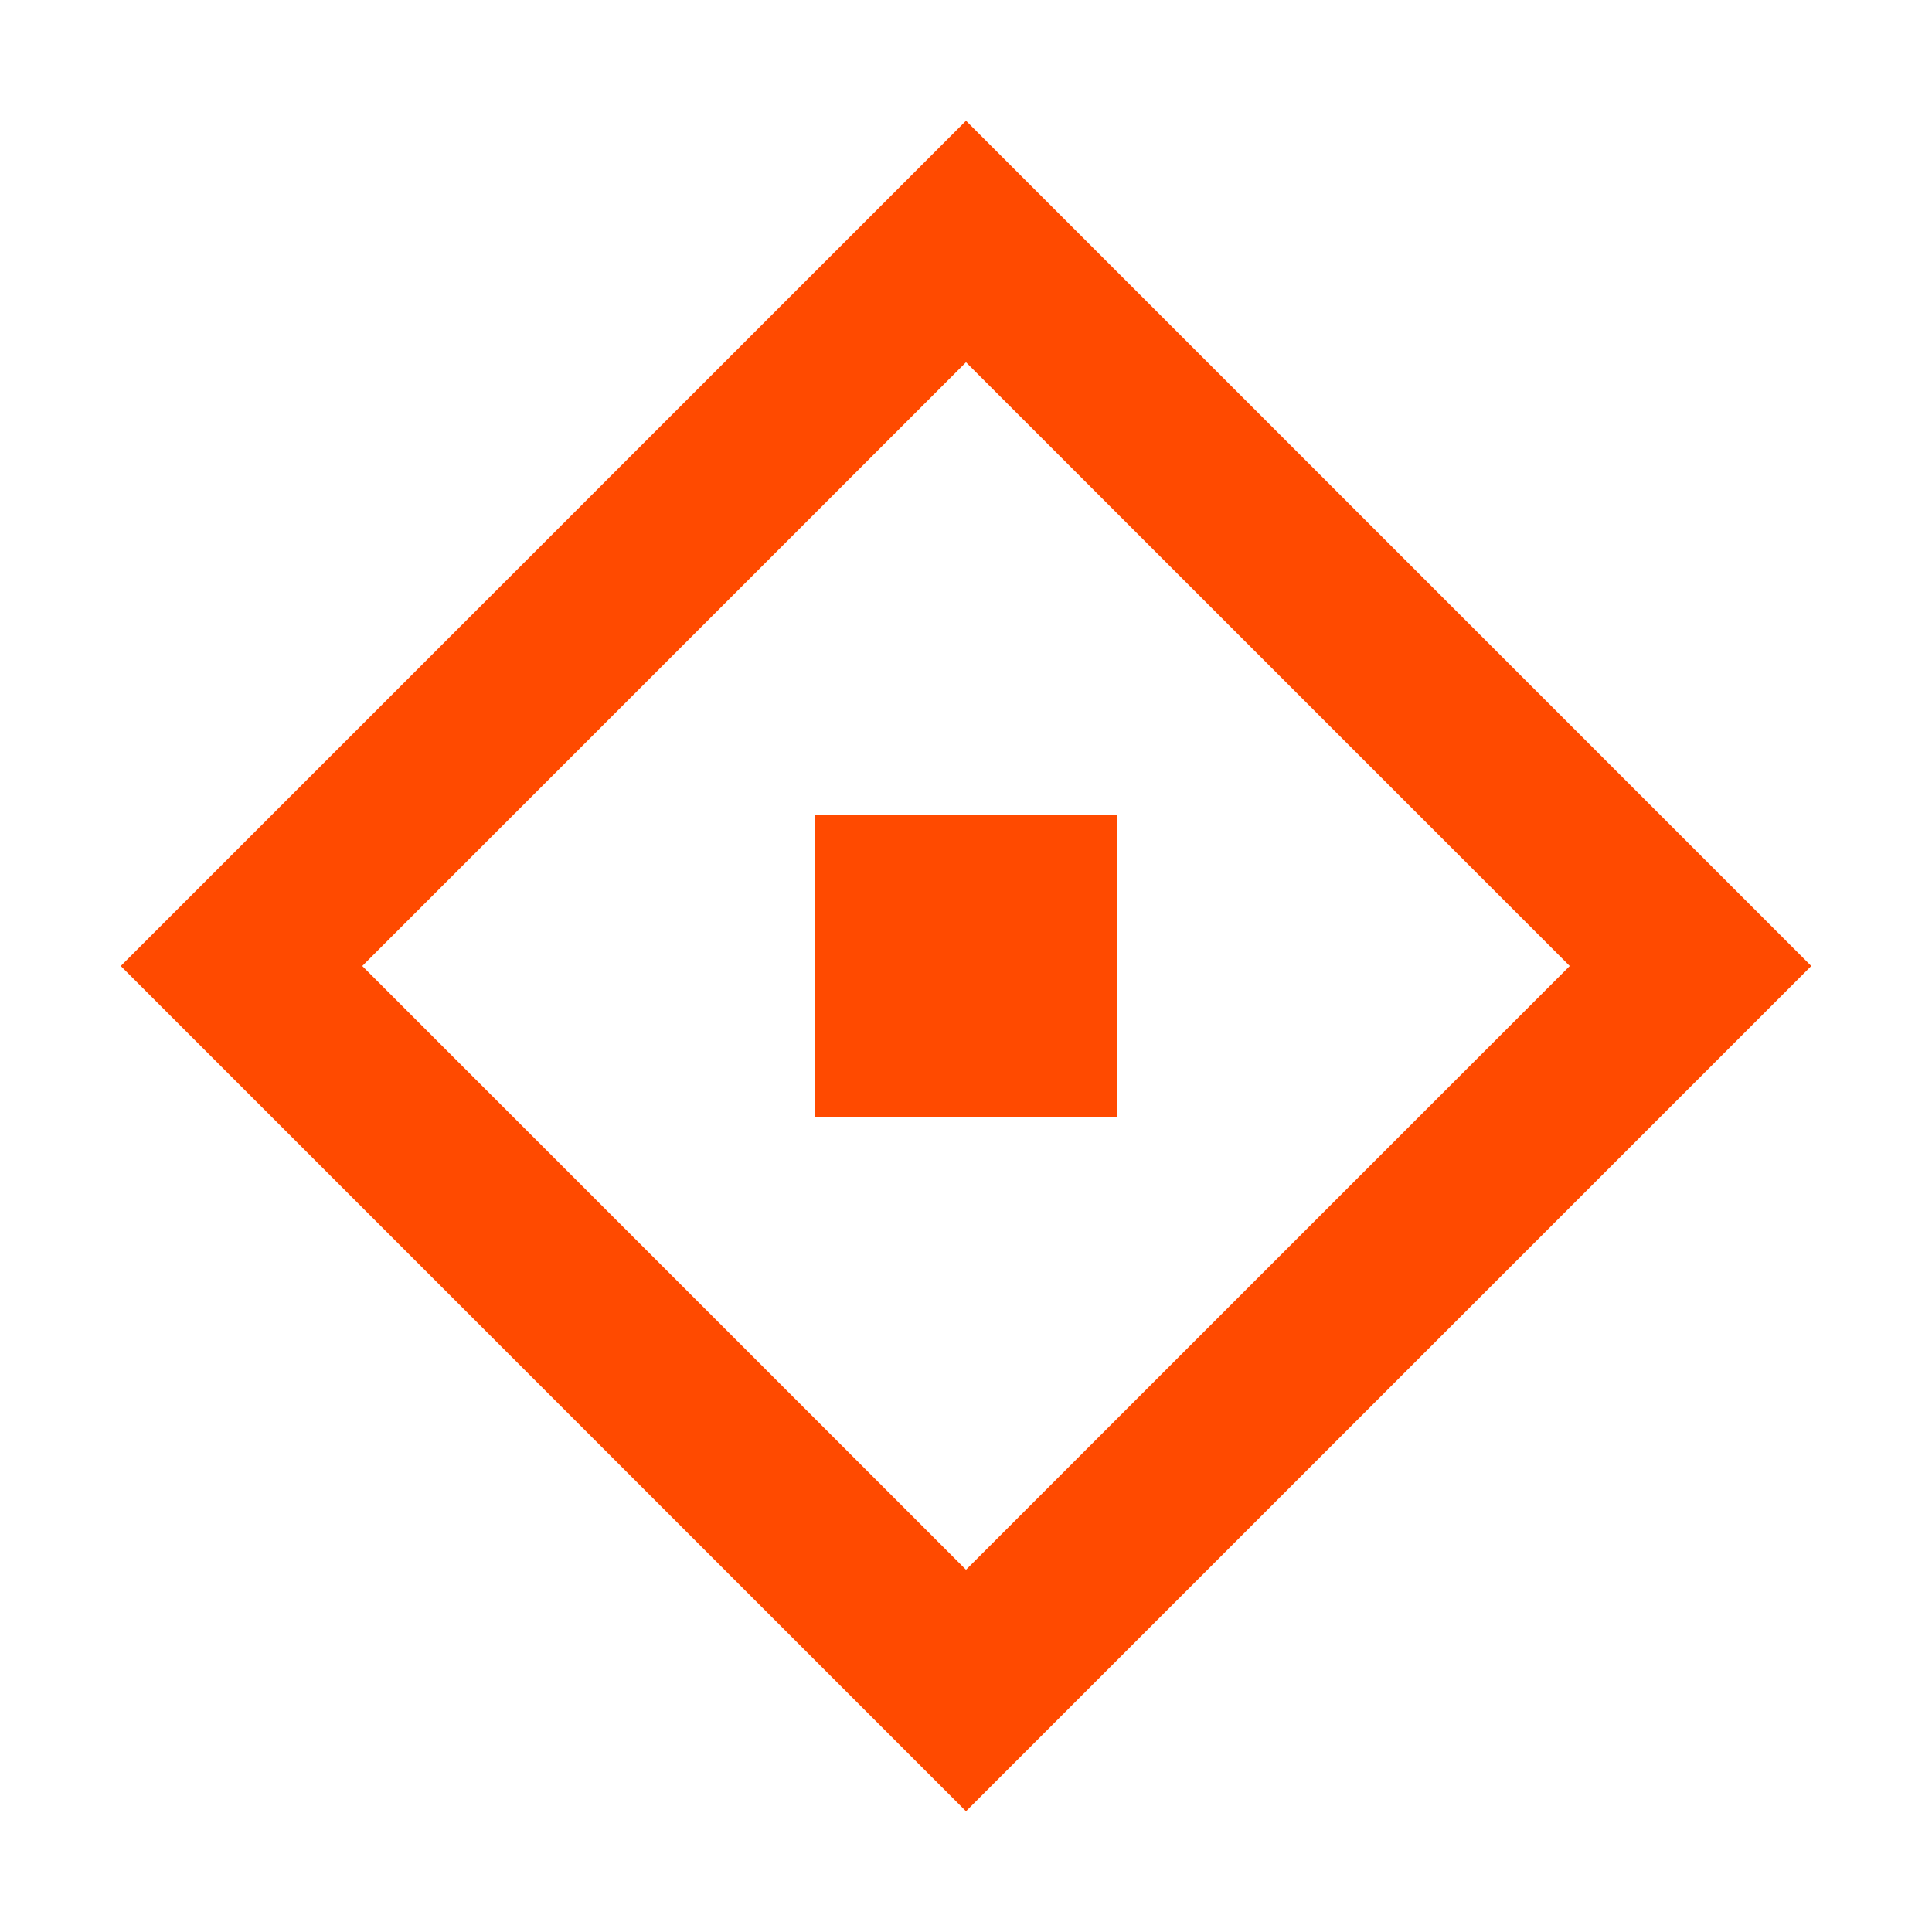
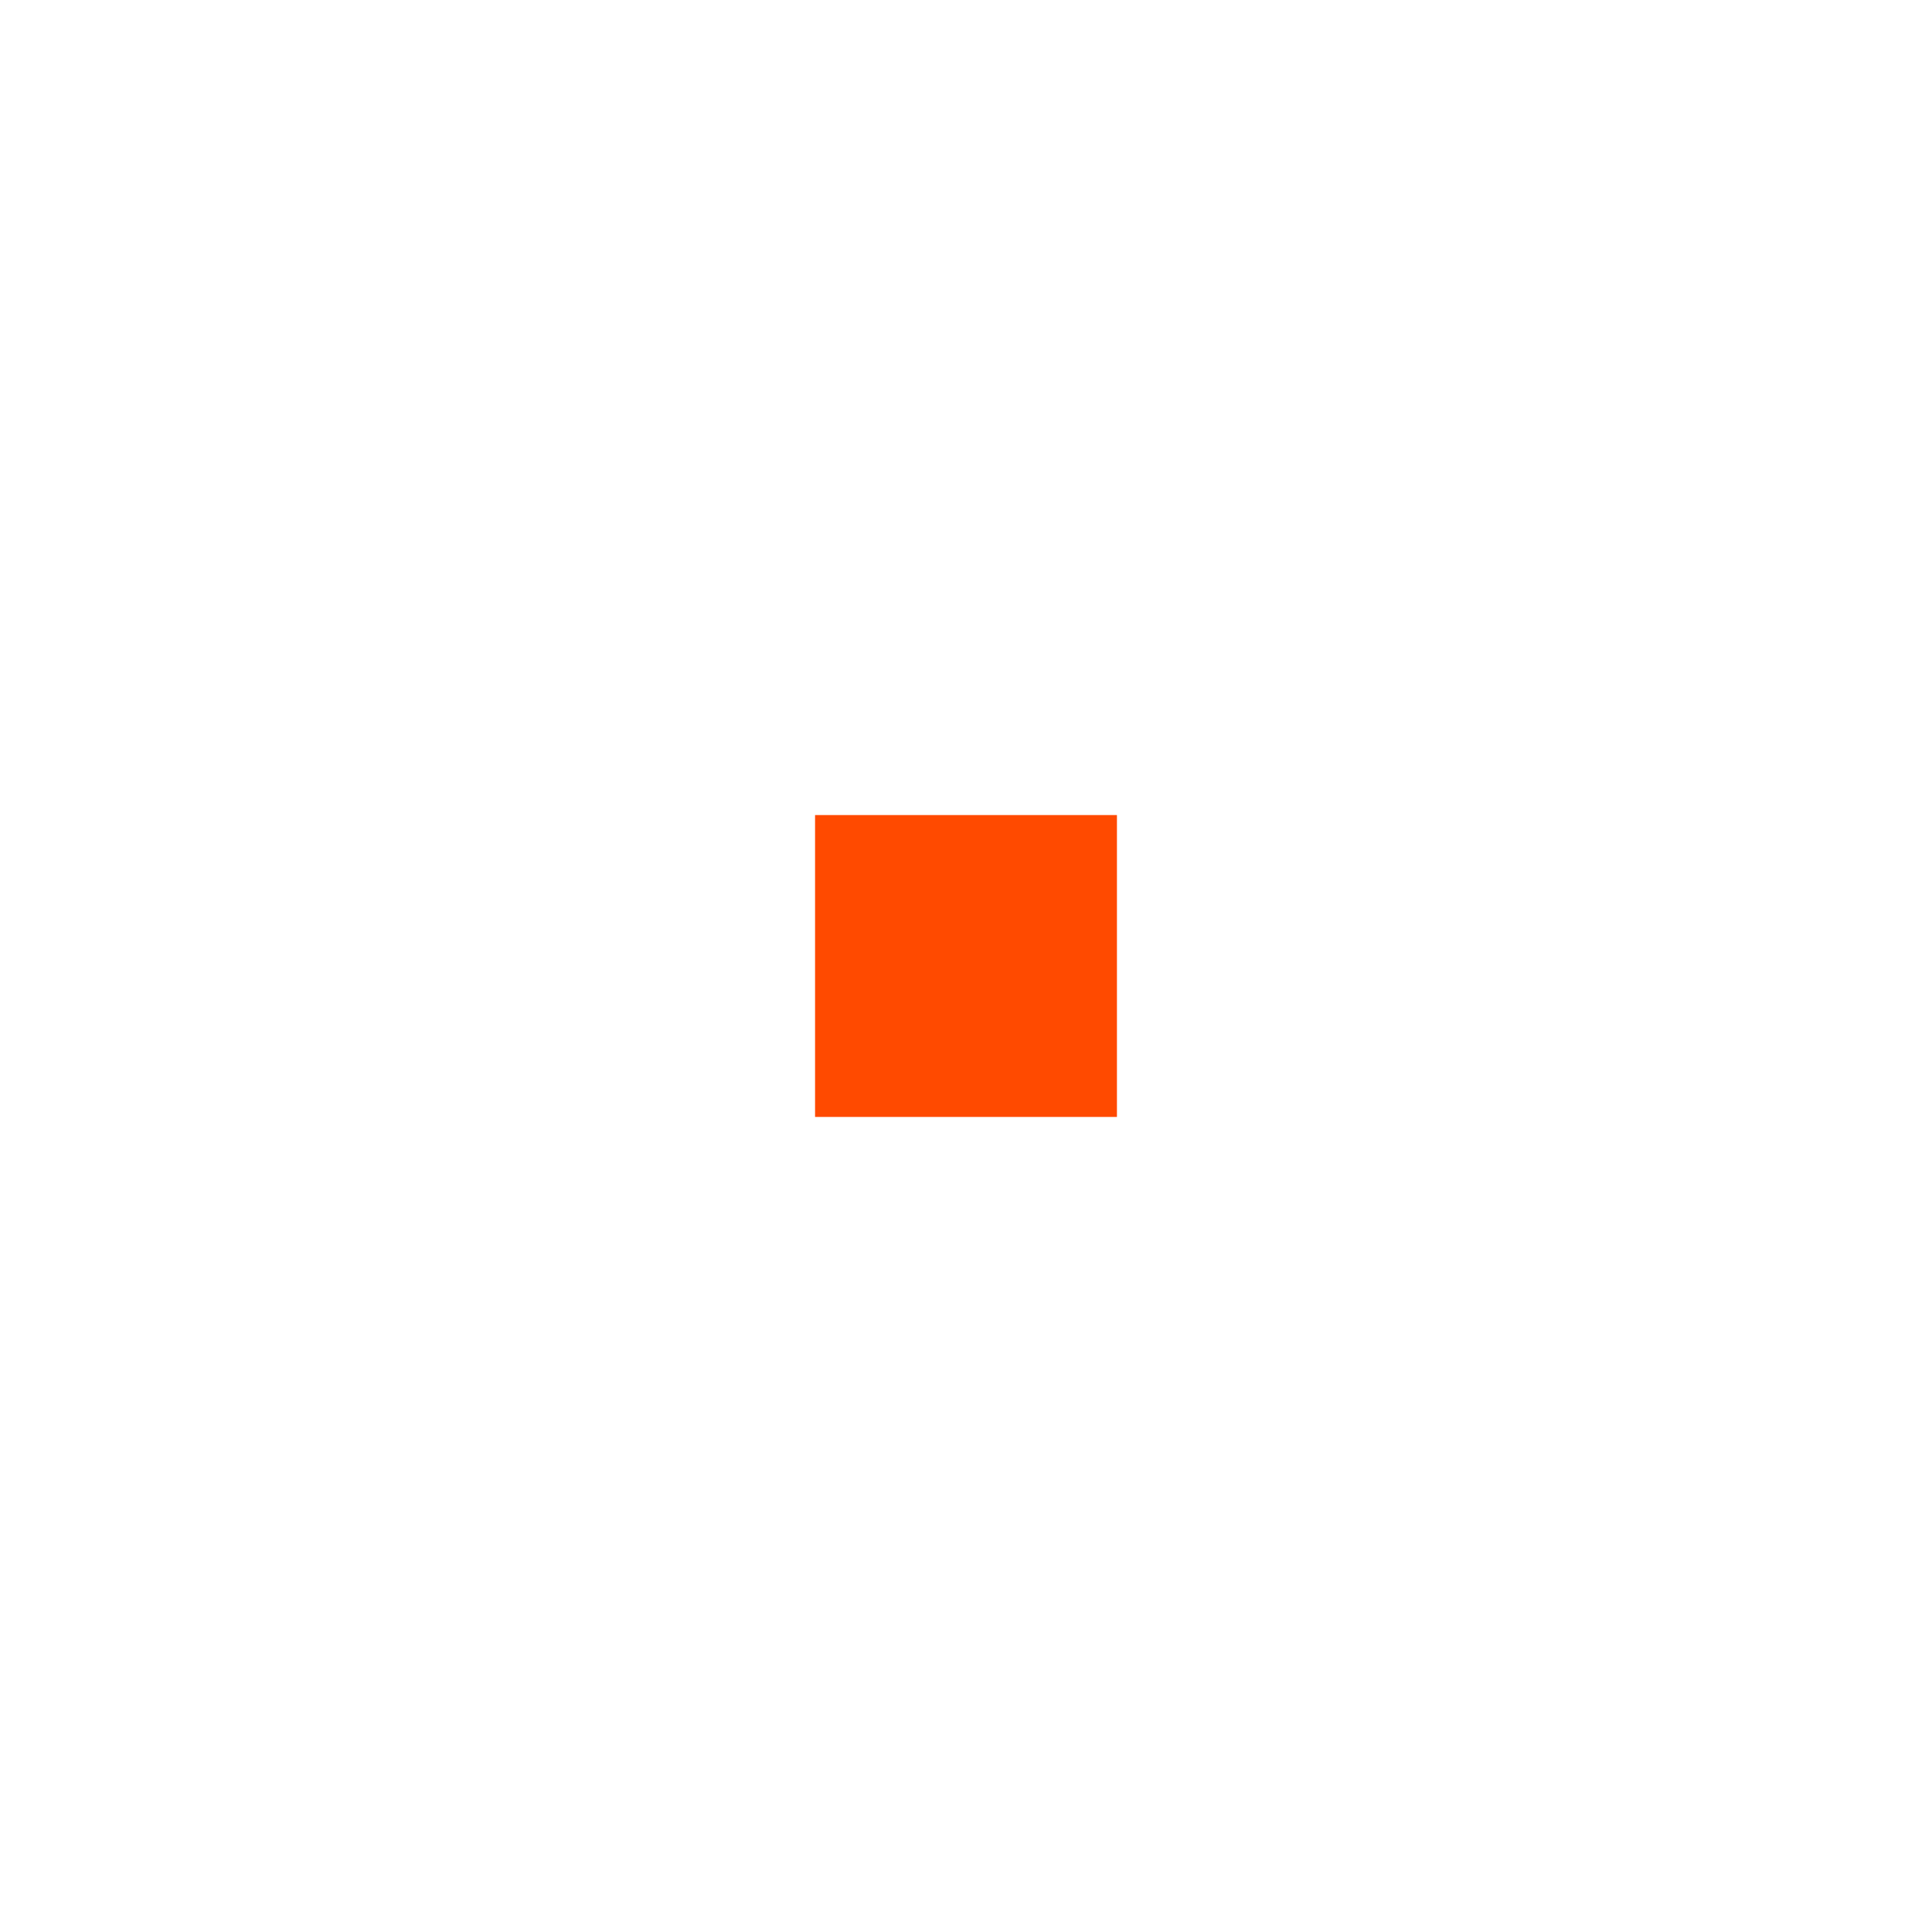
<svg xmlns="http://www.w3.org/2000/svg" viewBox="0 0 128 128">
-   <path fill="#FF4A00" d="M64 8L8 64l56 56 56-56L64 8zm0 16l40 40-40 40-40-40 40-40z" />
  <rect x="54" y="54" width="20" height="20" fill="#FF4A00" />
</svg>